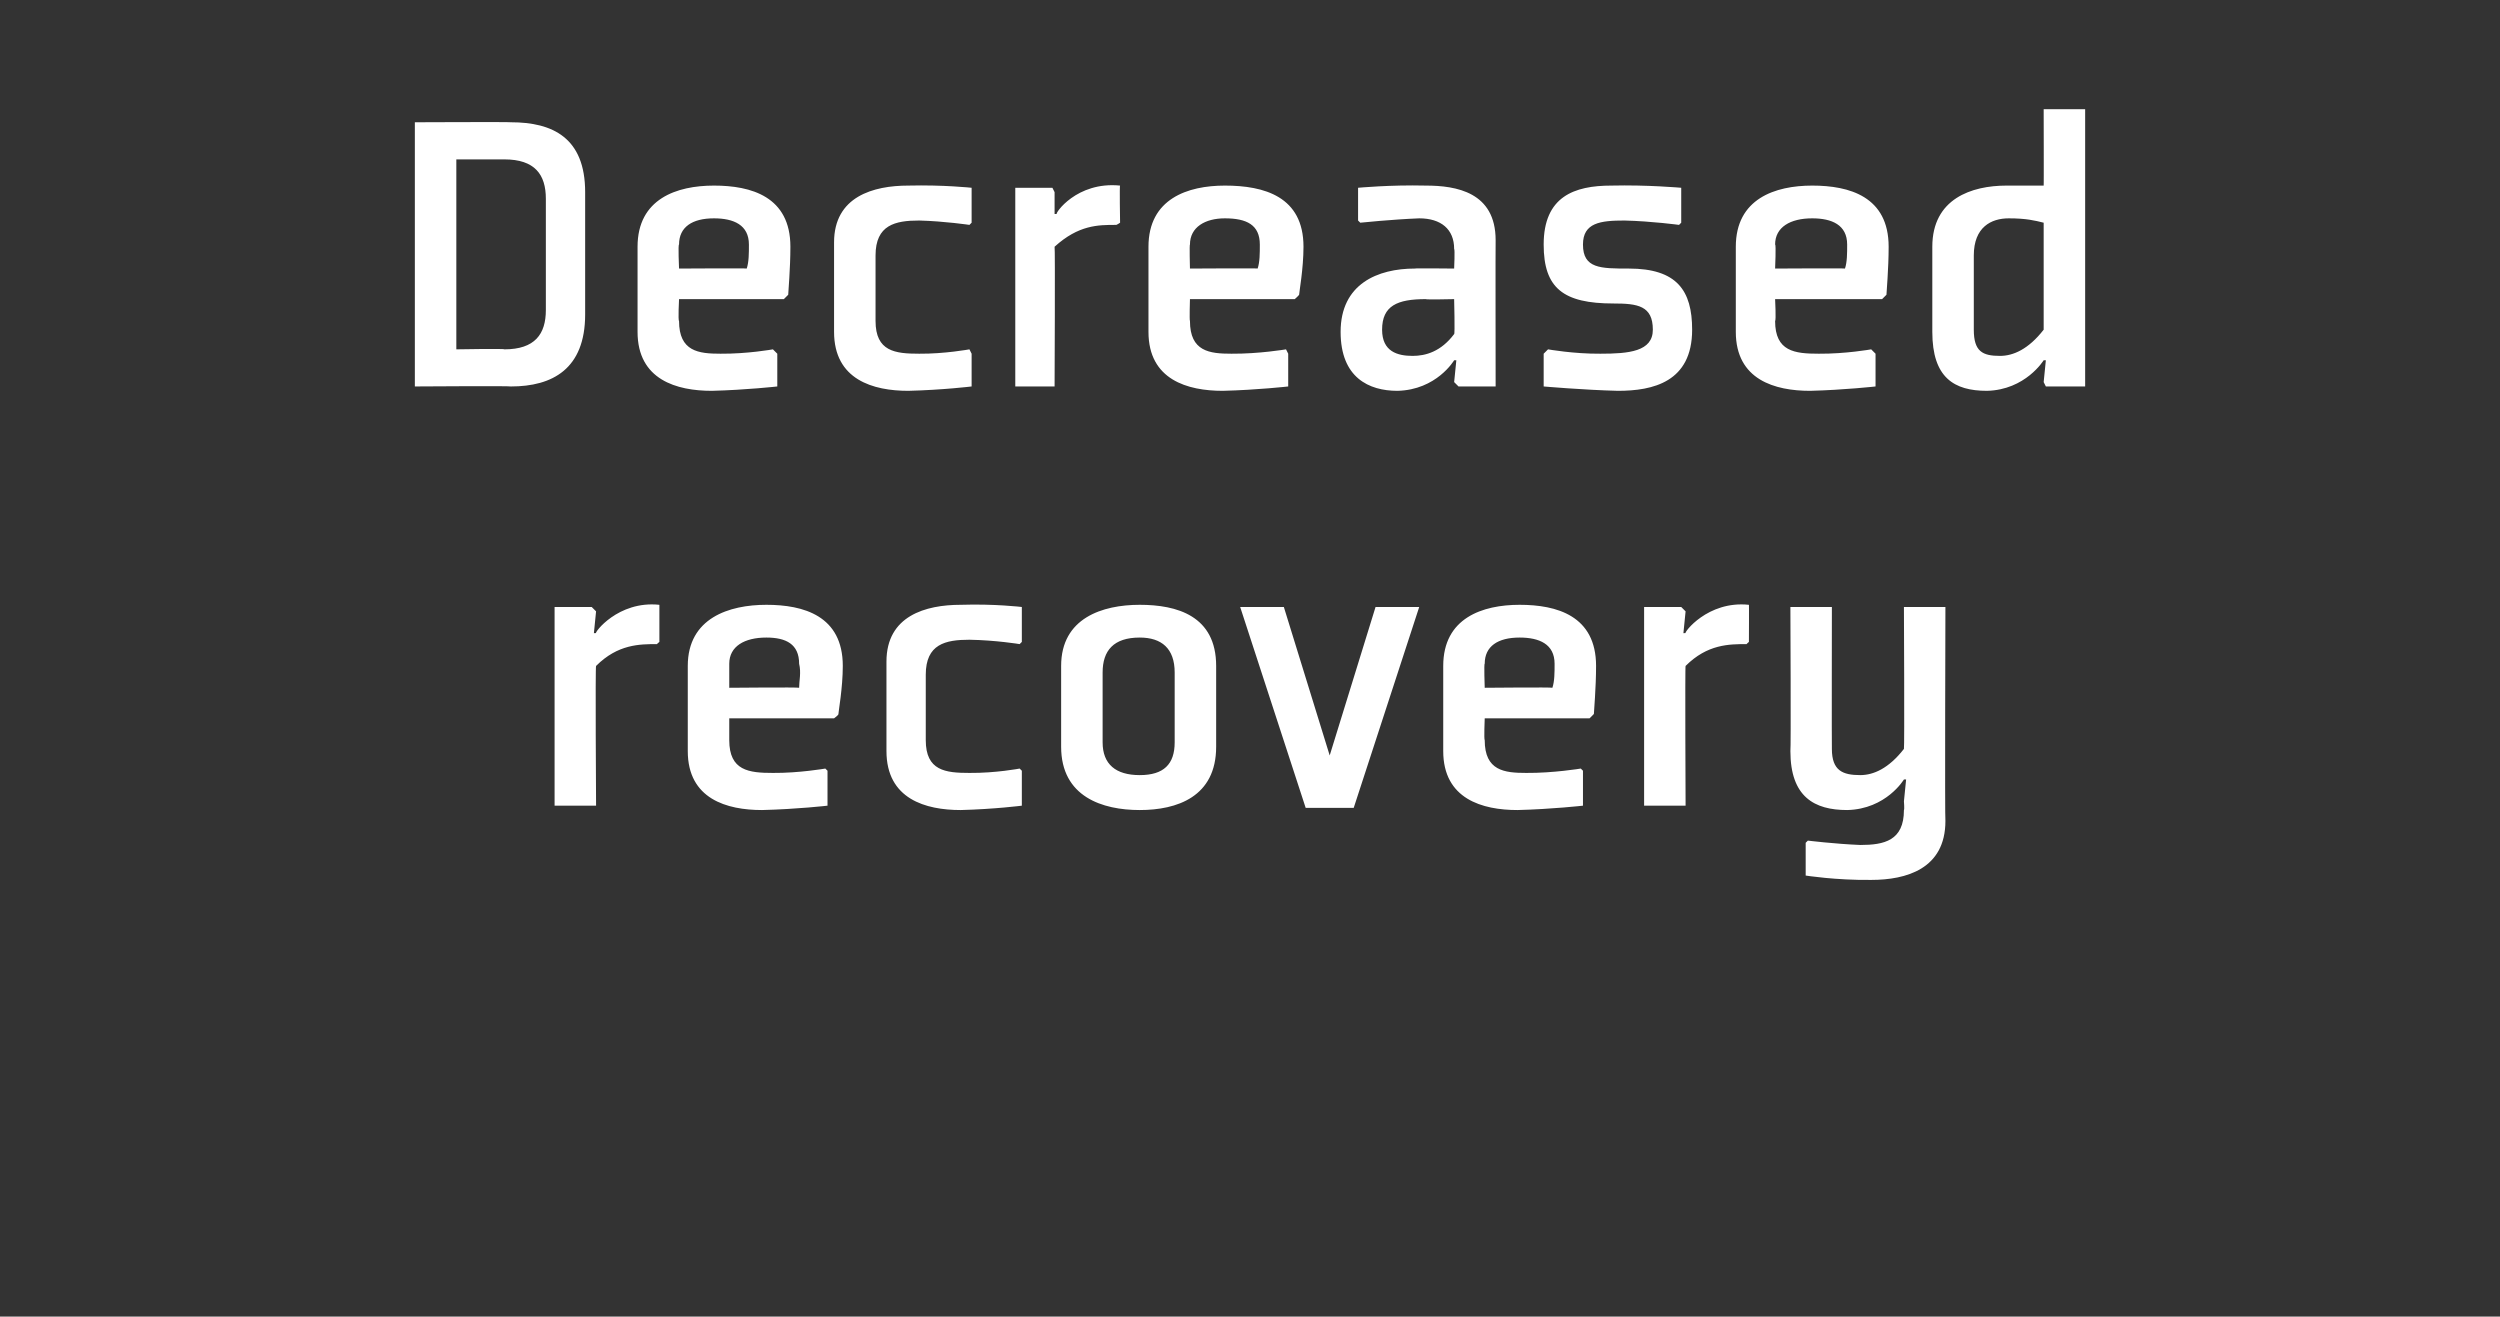
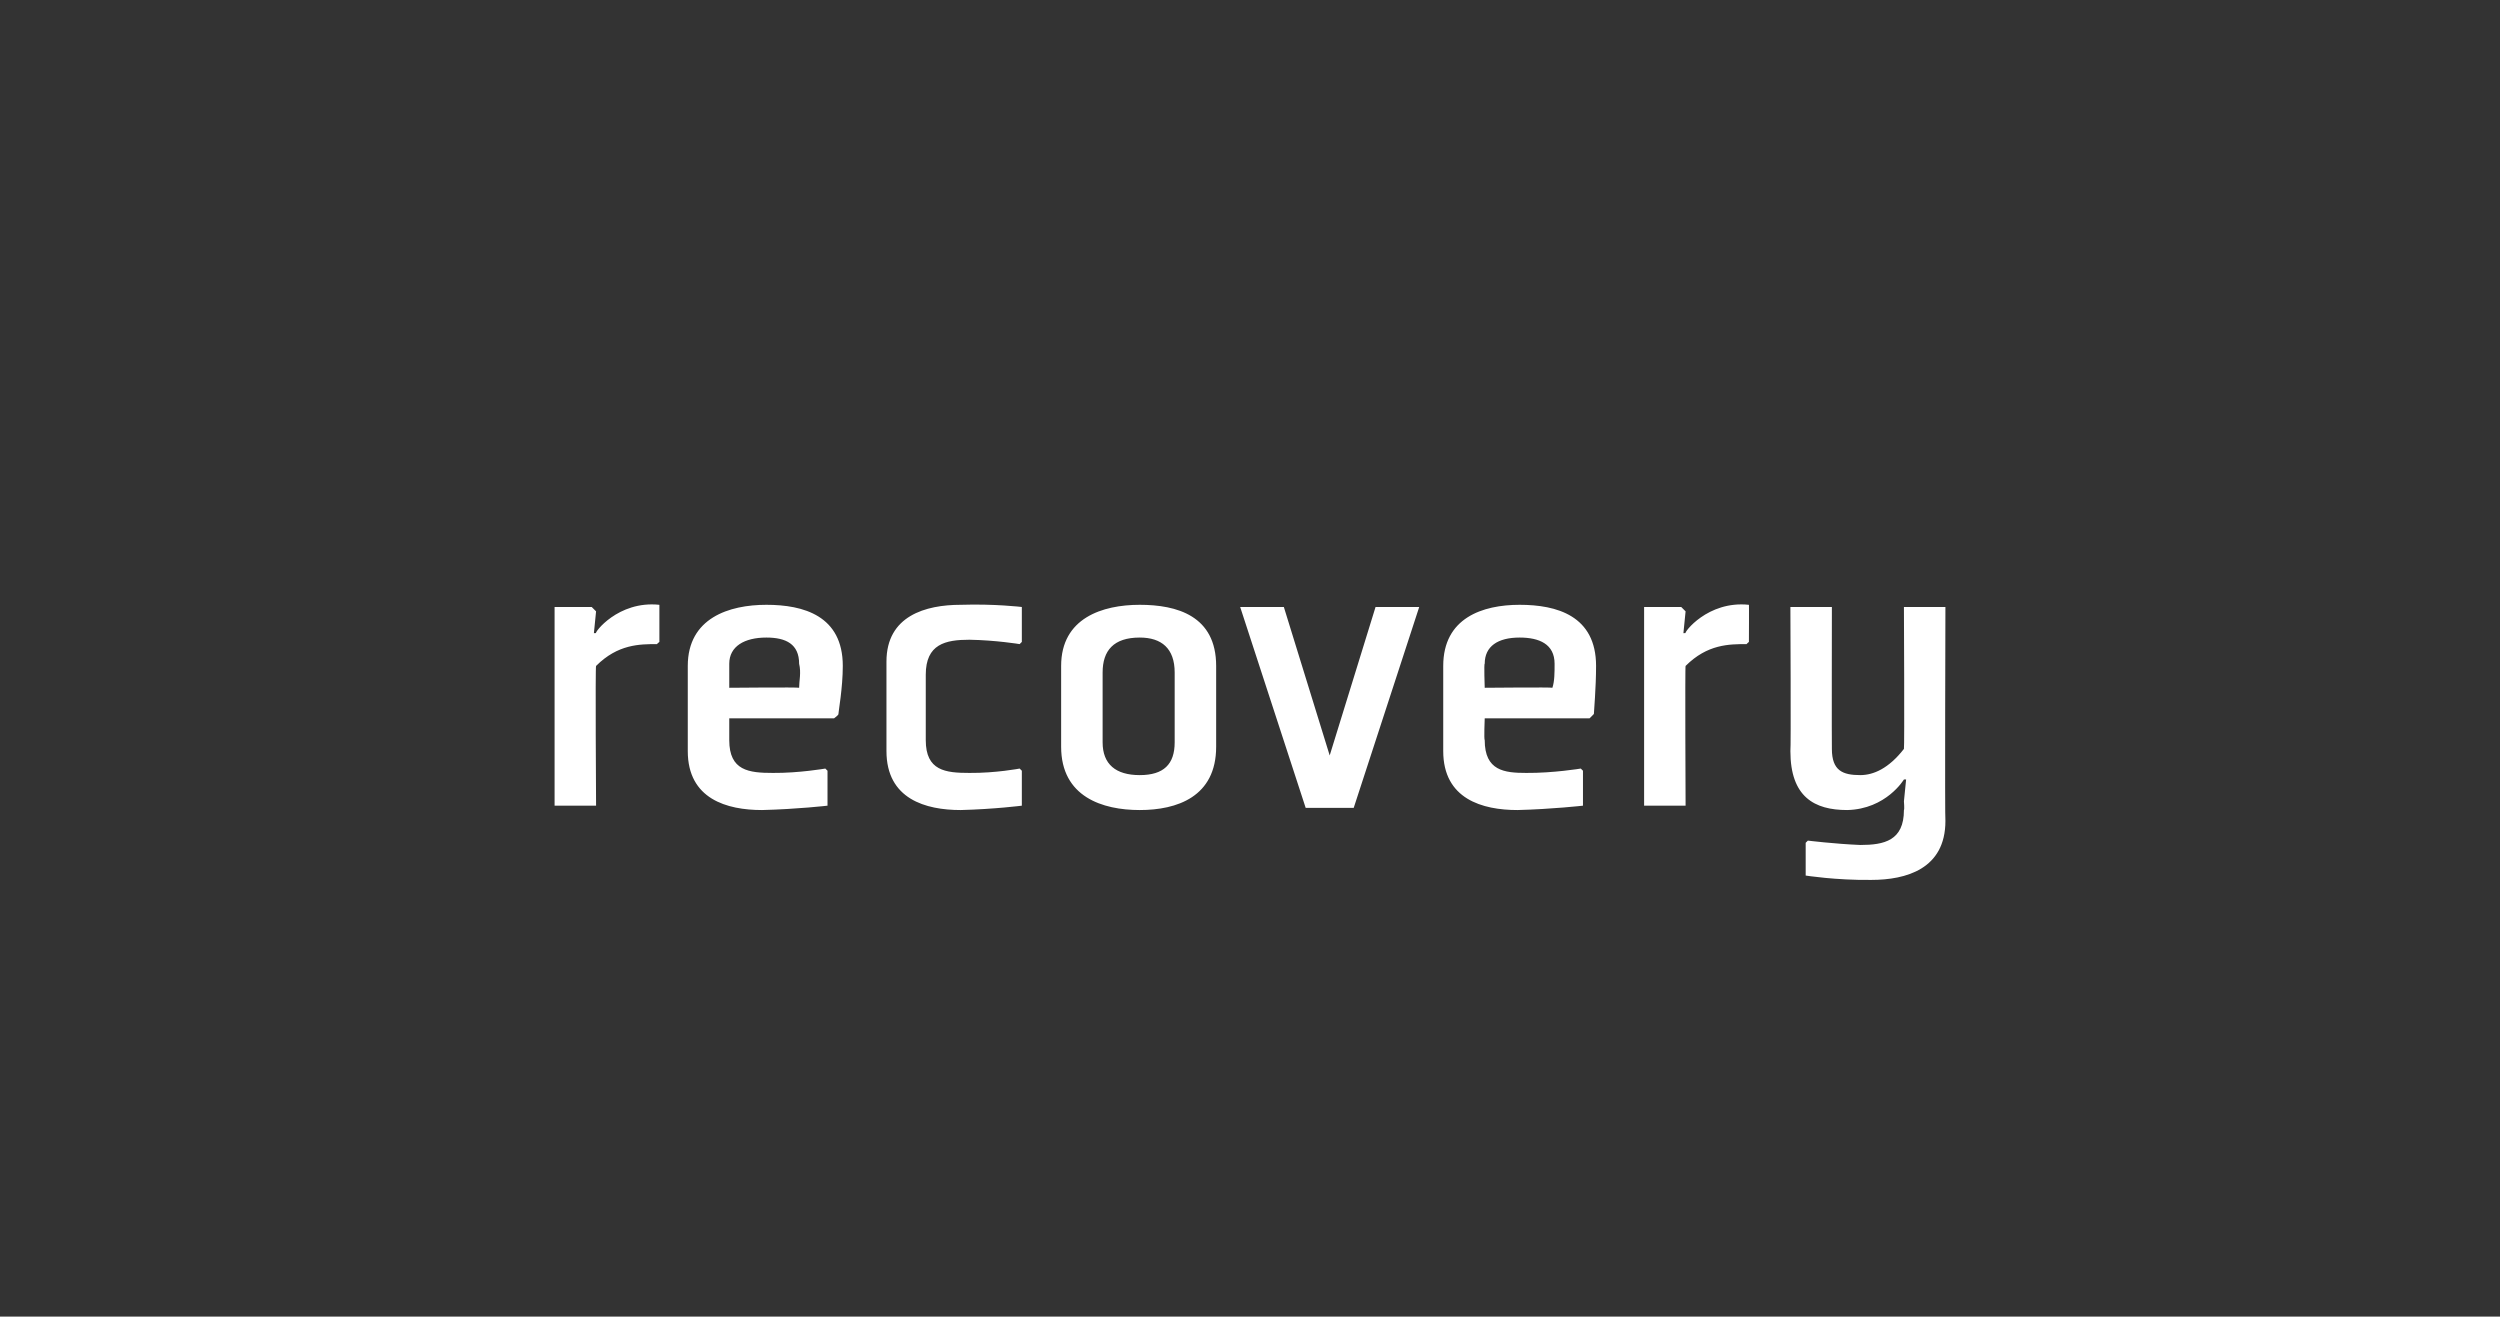
<svg xmlns="http://www.w3.org/2000/svg" version="1.1" width="114.5px" height="60.3px" viewBox="0 -5 114.5 60.3" style="top:-5px">
  <rect x="0" y="-5" width="114.5" height="60.3" fill="#333333" stroke="none" />
  <desc>Decreased recovery</desc>
  <defs />
  <g id="Polygon189520">
    <path d="M 30.1 24.5 C 29.3 24.5 28.3 24.5 27.3 25.5 C 27.26 25.47 27.3 31.9 27.3 31.9 L 25.4 31.9 L 25.4 22.8 L 27.1 22.8 L 27.3 23 L 27.2 24 C 27.2 24 27.3 23.99 27.3 24 C 27.2 24 28.3 22.5 30.2 22.7 C 30.2 22.65 30.2 24.4 30.2 24.4 C 30.2 24.4 30.06 24.51 30.1 24.5 Z M 33.4 25.4 C 33.4 25.38 33.4 26.5 33.4 26.5 C 33.4 26.5 36.57 26.47 36.6 26.5 C 36.6 26.2 36.7 25.8 36.6 25.4 C 36.6 24.5 36 24.2 35.1 24.2 C 34.1 24.2 33.4 24.6 33.4 25.4 Z M 38.2 27.9 L 33.4 27.9 C 33.4 27.9 33.4 28.87 33.4 28.9 C 33.4 30.3 34.3 30.4 35.4 30.4 C 36.59 30.41 37.8 30.2 37.8 30.2 L 37.9 30.3 L 37.9 31.9 C 37.9 31.9 36.53 32.06 34.9 32.1 C 33.3 32.1 31.5 31.6 31.5 29.4 C 31.5 29.4 31.5 25.5 31.5 25.5 C 31.5 23.3 33.4 22.7 35.1 22.7 C 36.8 22.7 38.6 23.2 38.6 25.5 C 38.6 26.5 38.4 27.6 38.4 27.7 C 38.42 27.74 38.2 27.9 38.2 27.9 Z M 46.8 24.4 L 46.8 22.8 C 46.8 22.8 45.56 22.65 44 22.7 C 42.4 22.7 40.6 23.2 40.6 25.3 C 40.6 25.3 40.6 29.4 40.6 29.4 C 40.6 31.6 42.4 32.1 44 32.1 C 45.56 32.06 46.8 31.9 46.8 31.9 L 46.8 30.3 L 46.7 30.2 C 46.7 30.2 45.61 30.41 44.4 30.4 C 43.3 30.4 42.4 30.3 42.4 28.9 C 42.4 28.9 42.4 25.9 42.4 25.9 C 42.4 24.5 43.3 24.3 44.4 24.3 C 45.61 24.32 46.7 24.5 46.7 24.5 L 46.8 24.4 Z M 53.8 29 C 53.8 30 53.3 30.5 52.2 30.5 C 51.1 30.5 50.5 30 50.5 29 C 50.5 29 50.5 25.8 50.5 25.8 C 50.5 24.8 51 24.2 52.2 24.2 C 53.2 24.2 53.8 24.7 53.8 25.8 C 53.8 25.8 53.8 29 53.8 29 Z M 55.7 25.5 C 55.7 23.2 53.9 22.7 52.2 22.7 C 50.5 22.7 48.6 23.3 48.6 25.5 C 48.6 25.5 48.6 29.2 48.6 29.2 C 48.6 31.5 50.5 32.1 52.2 32.1 C 53.9 32.1 55.7 31.5 55.7 29.2 C 55.7 29.2 55.7 25.5 55.7 25.5 Z M 62 32 L 65 22.8 L 63 22.8 L 60.9 29.6 L 58.8 22.8 L 56.8 22.8 L 59.8 32 L 62 32 Z M 68 25.4 C 67.96 25.38 68 26.5 68 26.5 C 68 26.5 71.12 26.47 71.1 26.5 C 71.2 26.2 71.2 25.8 71.2 25.4 C 71.2 24.5 70.5 24.2 69.6 24.2 C 68.6 24.2 68 24.6 68 25.4 Z M 72.8 27.9 L 68 27.9 C 68 27.9 67.96 28.87 68 28.9 C 68 30.3 68.9 30.4 69.9 30.4 C 71.14 30.41 72.4 30.2 72.4 30.2 L 72.5 30.3 L 72.5 31.9 C 72.5 31.9 71.09 32.06 69.5 32.1 C 67.9 32.1 66.1 31.6 66.1 29.4 C 66.1 29.4 66.1 25.5 66.1 25.5 C 66.1 23.3 67.9 22.7 69.6 22.7 C 71.3 22.7 73.1 23.2 73.1 25.5 C 73.1 26.5 73 27.6 73 27.7 C 72.97 27.74 72.8 27.9 72.8 27.9 Z M 80 24.5 C 79.2 24.5 78.2 24.5 77.2 25.5 C 77.17 25.47 77.2 31.9 77.2 31.9 L 75.3 31.9 L 75.3 22.8 L 77 22.8 L 77.2 23 L 77.1 24 C 77.1 24 77.21 23.99 77.2 24 C 77.1 24 78.2 22.5 80.1 22.7 C 80.11 22.65 80.1 24.4 80.1 24.4 C 80.1 24.4 79.97 24.51 80 24.5 Z M 83.9 29.3 C 83.9 30.3 84.4 30.5 85.2 30.5 C 85.8 30.5 86.5 30.2 87.2 29.3 C 87.23 29.31 87.2 22.8 87.2 22.8 L 89.1 22.8 C 89.1 22.8 89.07 32.61 89.1 32.6 C 89.1 34.8 87.3 35.3 85.7 35.3 C 84.08 35.32 82.7 35.1 82.7 35.1 L 82.7 33.6 L 82.8 33.5 C 82.8 33.5 84.02 33.65 85.2 33.7 C 86.3 33.7 87.2 33.5 87.2 32.1 C 87.23 32.08 87.2 31.7 87.2 31.7 L 87.3 30.7 L 87.2 30.7 C 87.2 30.7 86.39 32.06 84.6 32.1 C 83.1 32.1 82 31.5 82 29.4 C 82.03 29.37 82 22.8 82 22.8 L 83.9 22.8 C 83.9 22.8 83.89 29.25 83.9 29.3 Z " stroke="none" fill="#fff" />
  </g>
  <g id="Polygon189519">
-     <path d="M 25 9.2 C 25 10.3 24.5 11 23.1 11 C 23.13 10.96 20.9 11 20.9 11 L 20.9 2.3 C 20.9 2.3 23.13 2.3 23.1 2.3 C 24.5 2.3 25 3 25 4.1 C 25 4.1 25 9.2 25 9.2 Z M 26.8 3.8 C 26.8 1.3 25.3 0.6 23.4 0.6 C 23.38 0.58 19 0.6 19 0.6 L 19 12.7 C 19 12.7 23.38 12.67 23.4 12.7 C 25.3 12.7 26.8 11.9 26.8 9.4 C 26.8 9.4 26.8 3.8 26.8 3.8 Z M 31.1 6.2 C 31.05 6.18 31.1 7.3 31.1 7.3 C 31.1 7.3 34.22 7.28 34.2 7.3 C 34.3 7 34.3 6.6 34.3 6.2 C 34.3 5.3 33.6 5 32.7 5 C 31.7 5 31.1 5.4 31.1 6.2 Z M 35.9 8.7 L 31.1 8.7 C 31.1 8.7 31.05 9.67 31.1 9.7 C 31.1 11.1 32 11.2 33 11.2 C 34.24 11.21 35.4 11 35.4 11 L 35.6 11.2 L 35.6 12.7 C 35.6 12.7 34.18 12.86 32.6 12.9 C 31 12.9 29.2 12.4 29.2 10.2 C 29.2 10.2 29.2 6.3 29.2 6.3 C 29.2 4.1 31 3.5 32.7 3.5 C 34.4 3.5 36.2 4 36.2 6.3 C 36.2 7.3 36.1 8.4 36.1 8.5 C 36.06 8.54 35.9 8.7 35.9 8.7 Z M 44.5 5.2 L 44.5 3.6 C 44.5 3.6 43.2 3.46 41.6 3.5 C 40 3.5 38.2 4 38.2 6.1 C 38.2 6.1 38.2 10.2 38.2 10.2 C 38.2 12.4 40 12.9 41.6 12.9 C 43.2 12.86 44.5 12.7 44.5 12.7 L 44.5 11.2 L 44.4 11 C 44.4 11 43.26 11.21 42.1 11.2 C 41 11.2 40.1 11.1 40.1 9.7 C 40.1 9.7 40.1 6.7 40.1 6.7 C 40.1 5.3 41 5.1 42.1 5.1 C 43.26 5.13 44.4 5.3 44.4 5.3 L 44.5 5.2 Z M 51.1 5.3 C 50.3 5.3 49.4 5.3 48.3 6.3 C 48.33 6.28 48.3 12.7 48.3 12.7 L 46.5 12.7 L 46.5 3.6 L 48.2 3.6 L 48.3 3.8 L 48.3 4.8 C 48.3 4.8 48.37 4.8 48.4 4.8 C 48.3 4.8 49.3 3.3 51.3 3.5 C 51.27 3.46 51.3 5.2 51.3 5.2 C 51.3 5.2 51.13 5.32 51.1 5.3 Z M 54.5 6.2 C 54.47 6.18 54.5 7.3 54.5 7.3 C 54.5 7.3 57.64 7.28 57.6 7.3 C 57.7 7 57.7 6.6 57.7 6.2 C 57.7 5.3 57.1 5 56.1 5 C 55.2 5 54.5 5.4 54.5 6.2 Z M 59.3 8.7 L 54.5 8.7 C 54.5 8.7 54.47 9.67 54.5 9.7 C 54.5 11.1 55.4 11.2 56.4 11.2 C 57.66 11.21 58.9 11 58.9 11 L 59 11.2 L 59 12.7 C 59 12.7 57.6 12.86 56 12.9 C 54.4 12.9 52.6 12.4 52.6 10.2 C 52.6 10.2 52.6 6.3 52.6 6.3 C 52.6 4.1 54.4 3.5 56.1 3.5 C 57.9 3.5 59.7 4 59.7 6.3 C 59.7 7.3 59.5 8.4 59.5 8.5 C 59.48 8.54 59.3 8.7 59.3 8.7 Z M 68.5 12.7 L 66.8 12.7 L 66.6 12.5 L 66.7 11.5 L 66.6 11.5 C 66.6 11.5 65.8 12.86 64 12.9 C 62.7 12.9 61.4 12.3 61.4 10.2 C 61.4 8 63.1 7.3 64.8 7.3 C 64.78 7.28 66.6 7.3 66.6 7.3 C 66.6 7.3 66.64 6.41 66.6 6.4 C 66.6 5.5 66 5 65 5 C 63.74 5.05 62.3 5.2 62.3 5.2 L 62.2 5.1 L 62.2 3.6 C 62.2 3.6 63.69 3.46 65.3 3.5 C 66.7 3.5 68.5 3.8 68.5 6 C 68.49 5.99 68.5 12.7 68.5 12.7 Z M 66.6 8.7 C 66.6 8.7 65.28 8.73 65.3 8.7 C 64 8.7 63.3 9 63.3 10.1 C 63.3 11.1 64 11.3 64.7 11.3 C 65.3 11.3 66 11.1 66.6 10.3 C 66.64 10.31 66.6 8.7 66.6 8.7 Z M 70.7 11.2 L 70.7 12.7 C 70.7 12.7 72.52 12.86 74.1 12.9 C 75.7 12.9 77.5 12.5 77.5 10.1 C 77.5 8.3 76.8 7.3 74.6 7.3 C 73.3 7.3 72.5 7.3 72.5 6.2 C 72.5 5.2 73.3 5.1 74.4 5.1 C 75.65 5.13 76.9 5.3 76.9 5.3 L 77 5.2 L 77 3.6 C 77 3.6 75.43 3.46 73.8 3.5 C 72.1 3.5 70.7 4 70.7 6.2 C 70.7 8.2 71.6 8.9 73.9 8.9 C 75 8.9 75.7 9 75.7 10.1 C 75.7 11.1 74.6 11.2 73.3 11.2 C 72.07 11.21 70.9 11 70.9 11 L 70.7 11.2 Z M 81.3 6.2 C 81.35 6.18 81.3 7.3 81.3 7.3 C 81.3 7.3 84.51 7.28 84.5 7.3 C 84.6 7 84.6 6.6 84.6 6.2 C 84.6 5.3 83.9 5 83 5 C 82 5 81.3 5.4 81.3 6.2 Z M 86.2 8.7 L 81.3 8.7 C 81.3 8.7 81.35 9.67 81.3 9.7 C 81.3 11.1 82.2 11.2 83.3 11.2 C 84.53 11.21 85.7 11 85.7 11 L 85.9 11.2 L 85.9 12.7 C 85.9 12.7 84.48 12.86 82.9 12.9 C 81.3 12.9 79.5 12.4 79.5 10.2 C 79.5 10.2 79.5 6.3 79.5 6.3 C 79.5 4.1 81.3 3.5 83 3.5 C 84.7 3.5 86.5 4 86.5 6.3 C 86.5 7.3 86.4 8.4 86.4 8.5 C 86.36 8.54 86.2 8.7 86.2 8.7 Z M 93.6 10.1 C 92.9 11 92.2 11.3 91.6 11.3 C 90.8 11.3 90.4 11.1 90.4 10.1 C 90.4 10.1 90.4 6.7 90.4 6.7 C 90.4 5.4 91.2 5 92 5 C 92.8 5 93.2 5.1 93.6 5.2 C 93.6 5.2 93.6 10.1 93.6 10.1 Z M 95.5 0 L 93.6 0 C 93.6 0 93.61 3.53 93.6 3.5 C 93.1 3.5 92.6 3.5 91.9 3.5 C 90.3 3.5 88.5 4.1 88.5 6.3 C 88.5 6.3 88.5 10.2 88.5 10.2 C 88.5 12.3 89.5 12.9 91 12.9 C 92.77 12.86 93.6 11.5 93.6 11.5 L 93.7 11.5 L 93.6 12.5 L 93.7 12.7 L 95.5 12.7 L 95.5 0 Z " stroke="none" fill="#fff" />
-   </g>
+     </g>
</svg>